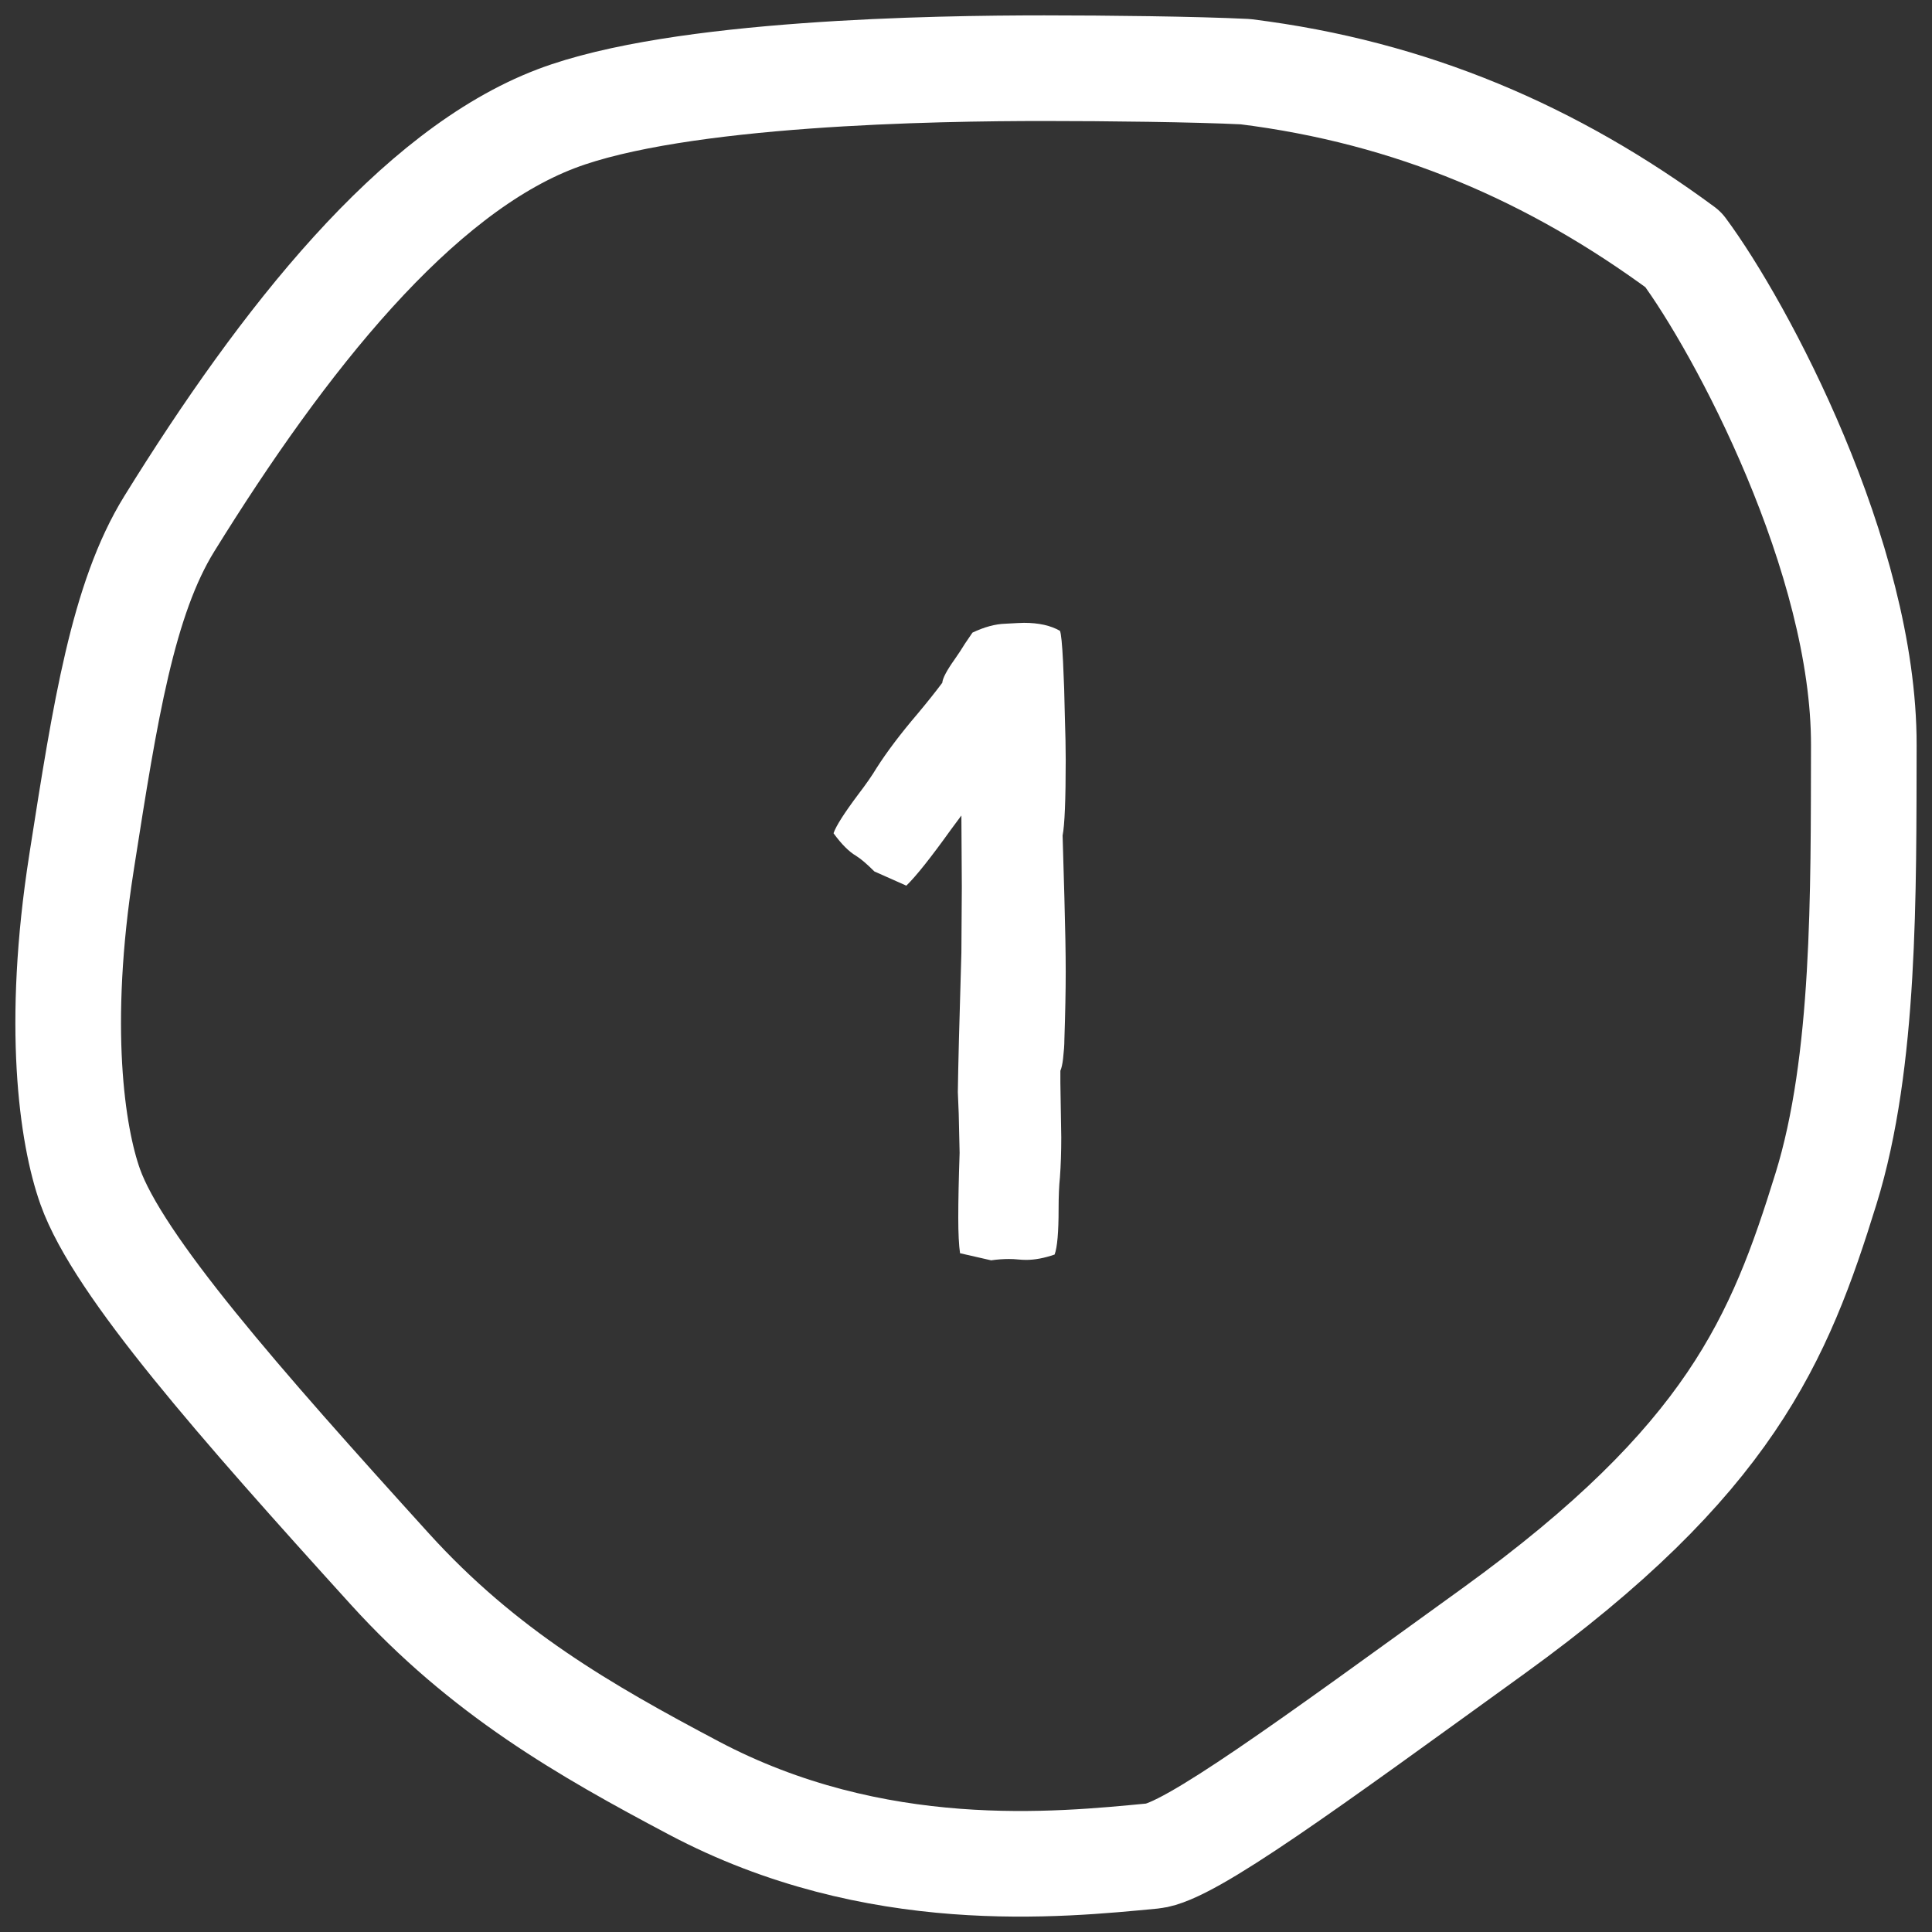
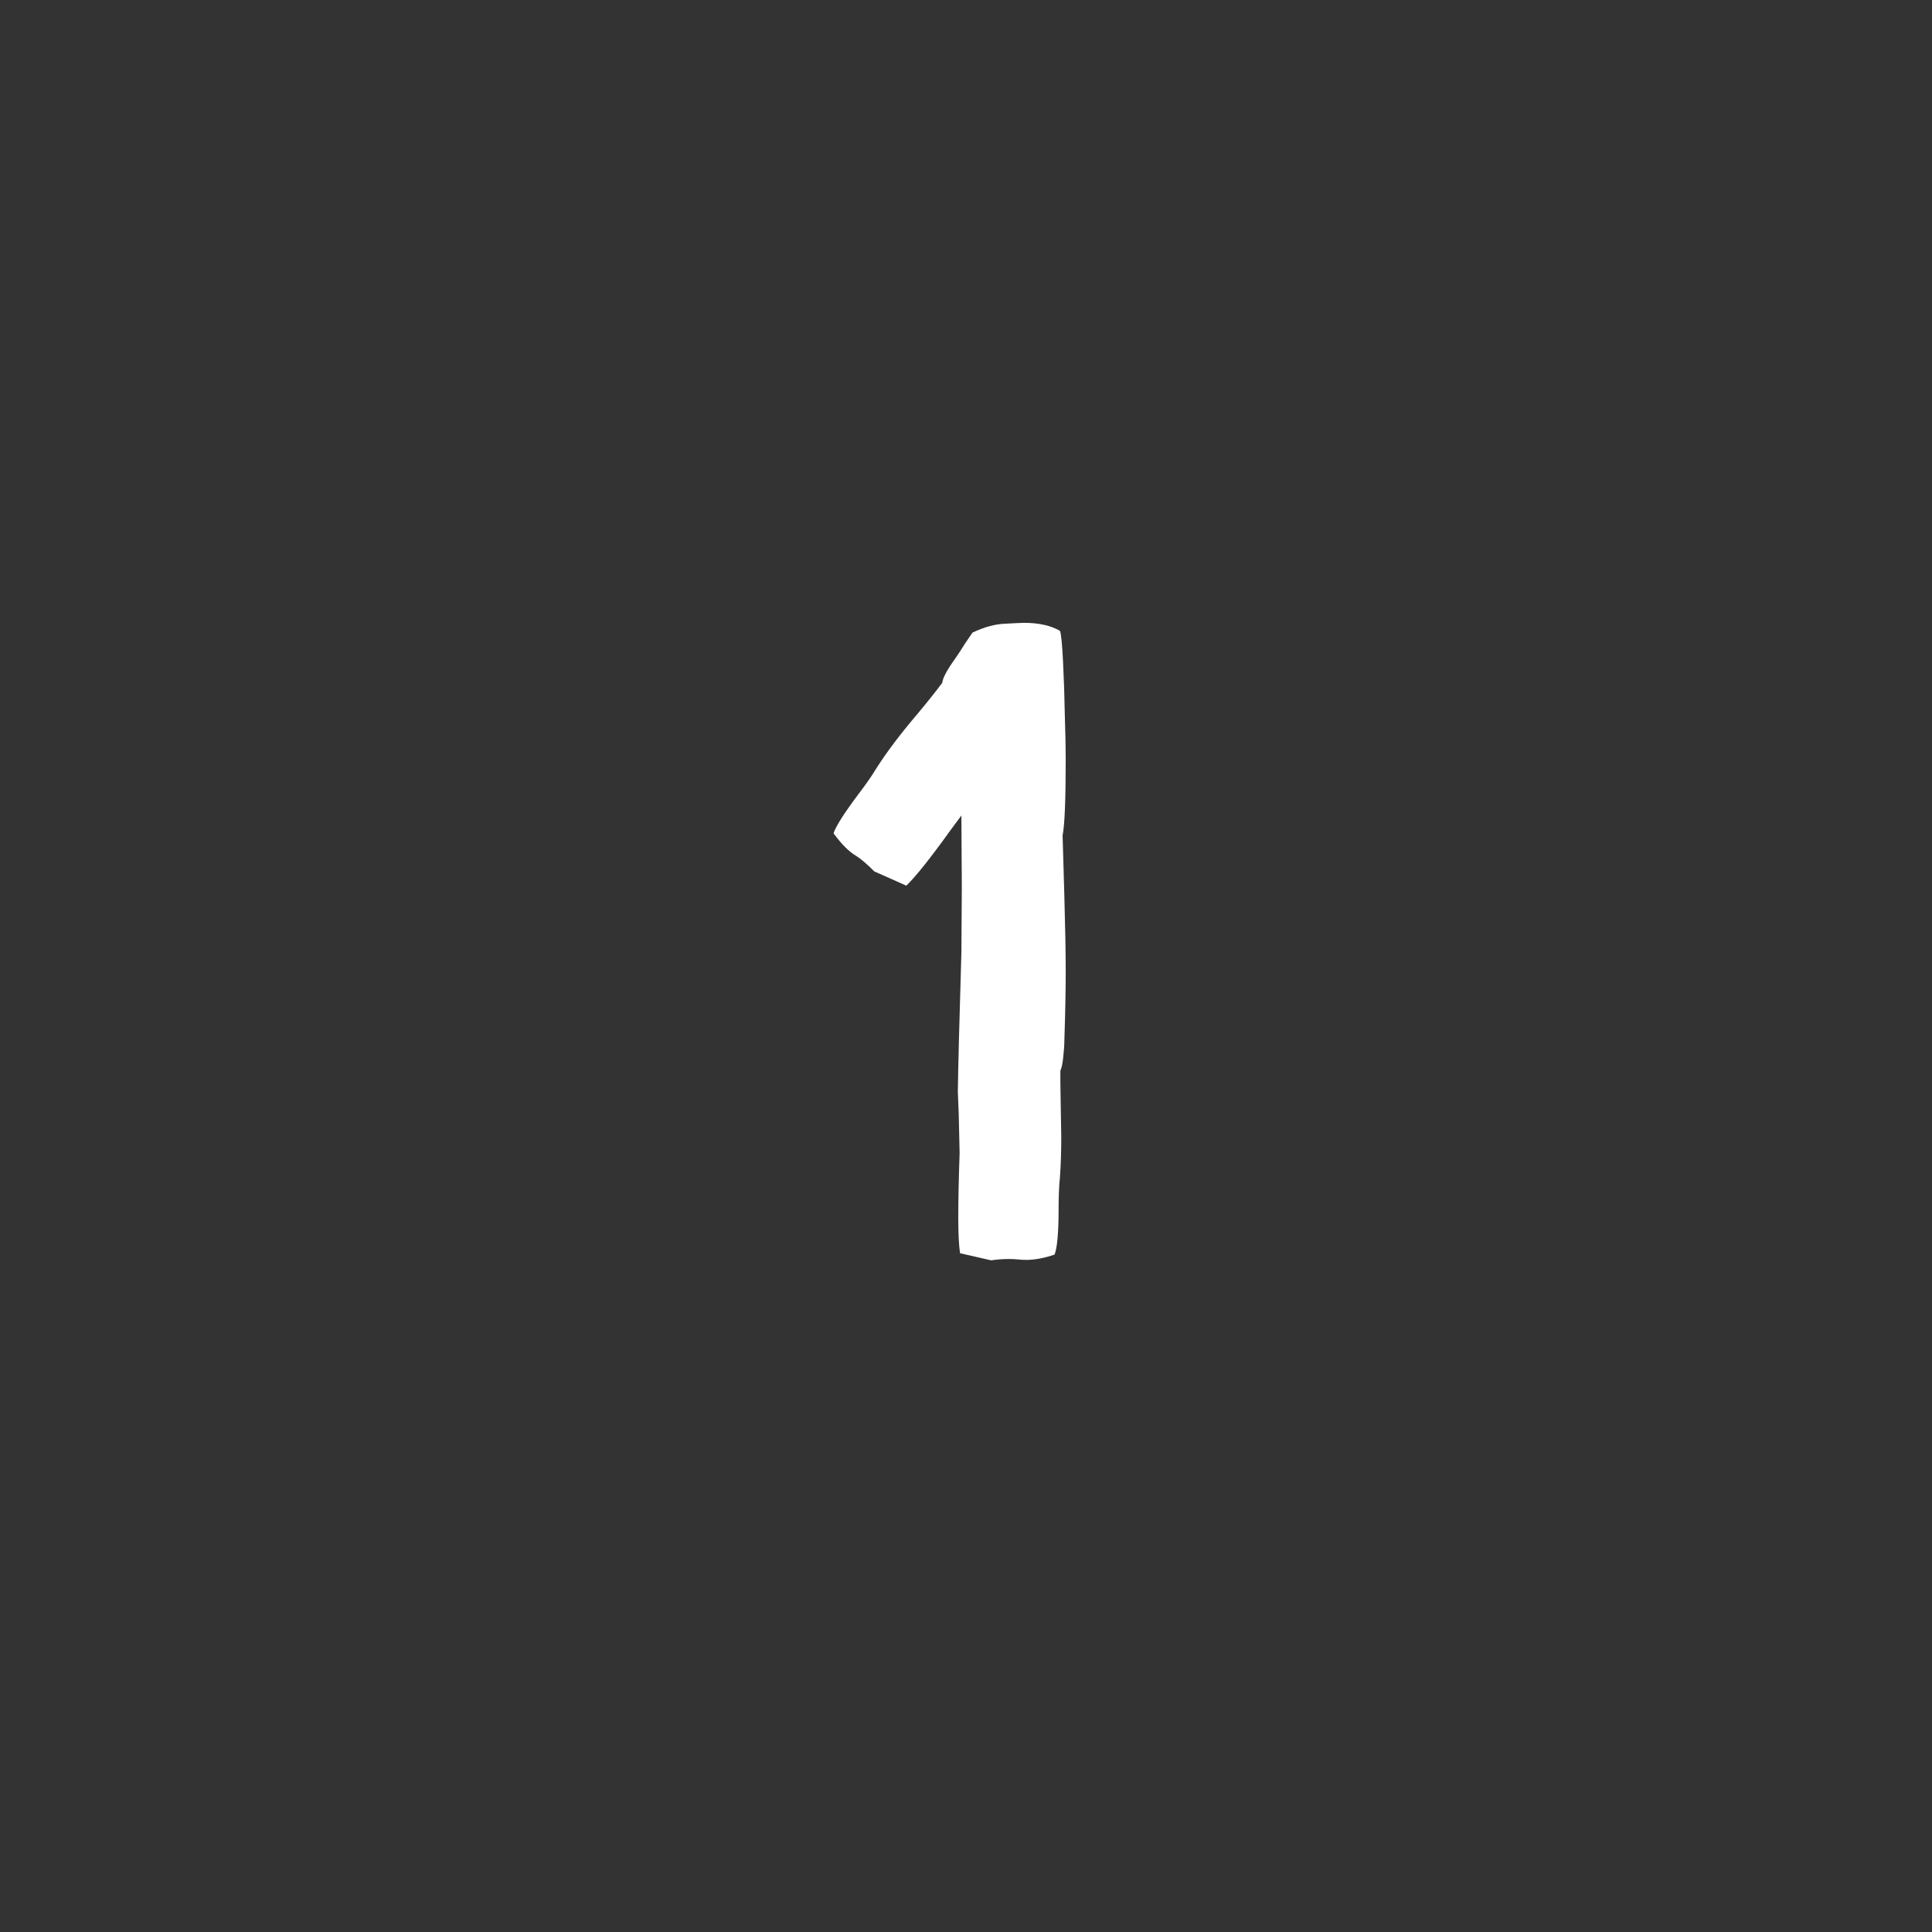
<svg xmlns="http://www.w3.org/2000/svg" width="85" height="85" viewBox="0 0 85 85" fill="none">
  <rect x="0" y="0" width="85" height="85" fill="#333333" stroke="none" />
  <path d="M43.605 55.449L42.238 55.137C42.186 54.785 42.16 54.264 42.16 53.574C42.16 52.819 42.18 51.868 42.219 50.723L42.18 49.004L42.141 48.047C42.154 46.992 42.206 44.948 42.297 41.914L42.316 39.023L42.297 35.879L41.848 36.484C40.962 37.721 40.305 38.548 39.875 38.965L38.469 38.34C38.143 38.014 37.876 37.786 37.668 37.656C37.355 37.474 37.023 37.142 36.672 36.66C36.776 36.348 37.141 35.775 37.766 34.941C38.104 34.499 38.371 34.115 38.566 33.789C39.022 33.073 39.628 32.272 40.383 31.387C40.786 30.905 41.145 30.456 41.457 30.039C41.47 29.844 41.652 29.499 42.004 29.004C42.16 28.783 42.31 28.555 42.453 28.32L42.785 27.832C43.306 27.585 43.788 27.454 44.23 27.441C44.686 27.415 44.96 27.402 45.051 27.402C45.702 27.402 46.229 27.52 46.633 27.754C46.685 27.871 46.73 28.327 46.77 29.121C46.809 29.902 46.835 30.69 46.848 31.484C46.874 32.279 46.887 32.923 46.887 33.418C46.887 35.189 46.841 36.302 46.75 36.758L46.828 39.453C46.867 40.846 46.887 41.947 46.887 42.754C46.887 43.587 46.867 44.59 46.828 45.762C46.828 45.97 46.809 46.243 46.77 46.582C46.743 46.816 46.704 46.992 46.652 47.109V47.637L46.691 50.039C46.691 50.677 46.672 51.263 46.633 51.797C46.594 52.161 46.574 52.624 46.574 53.184C46.574 54.212 46.516 54.883 46.398 55.195C45.943 55.352 45.526 55.43 45.148 55.43C45.031 55.43 44.908 55.423 44.777 55.41C44.66 55.397 44.53 55.391 44.387 55.391C44.139 55.391 43.879 55.41 43.605 55.449Z" fill="white" />
-   <path d="M24.471 5.222C29.864 3.17 41.188 3 45.939 3C48.656 3 52.595 3.045 54.789 3.153C62.11 4.061 68.353 6.766 74.055 10.975C76.595 14.395 82.019 24.525 82 32.793C81.985 39.261 82.066 46.713 80.338 52.292C78.287 58.919 76.106 64.237 65.703 71.757C57.577 77.629 52.316 81.503 50.715 81.656C46.581 82.05 38.526 82.9 30.517 78.66C25.744 76.133 21.284 73.589 17.139 69.016C10.558 61.757 5.206 55.68 3.97 52.212C3.163 49.948 2.461 45.119 3.584 37.959L3.616 37.751C4.625 31.317 5.404 26.344 7.449 23.042C12.474 14.926 18.302 7.57 24.471 5.222Z" stroke="white" stroke-width="4.647" stroke-linecap="round" stroke-linejoin="round" />
</svg>